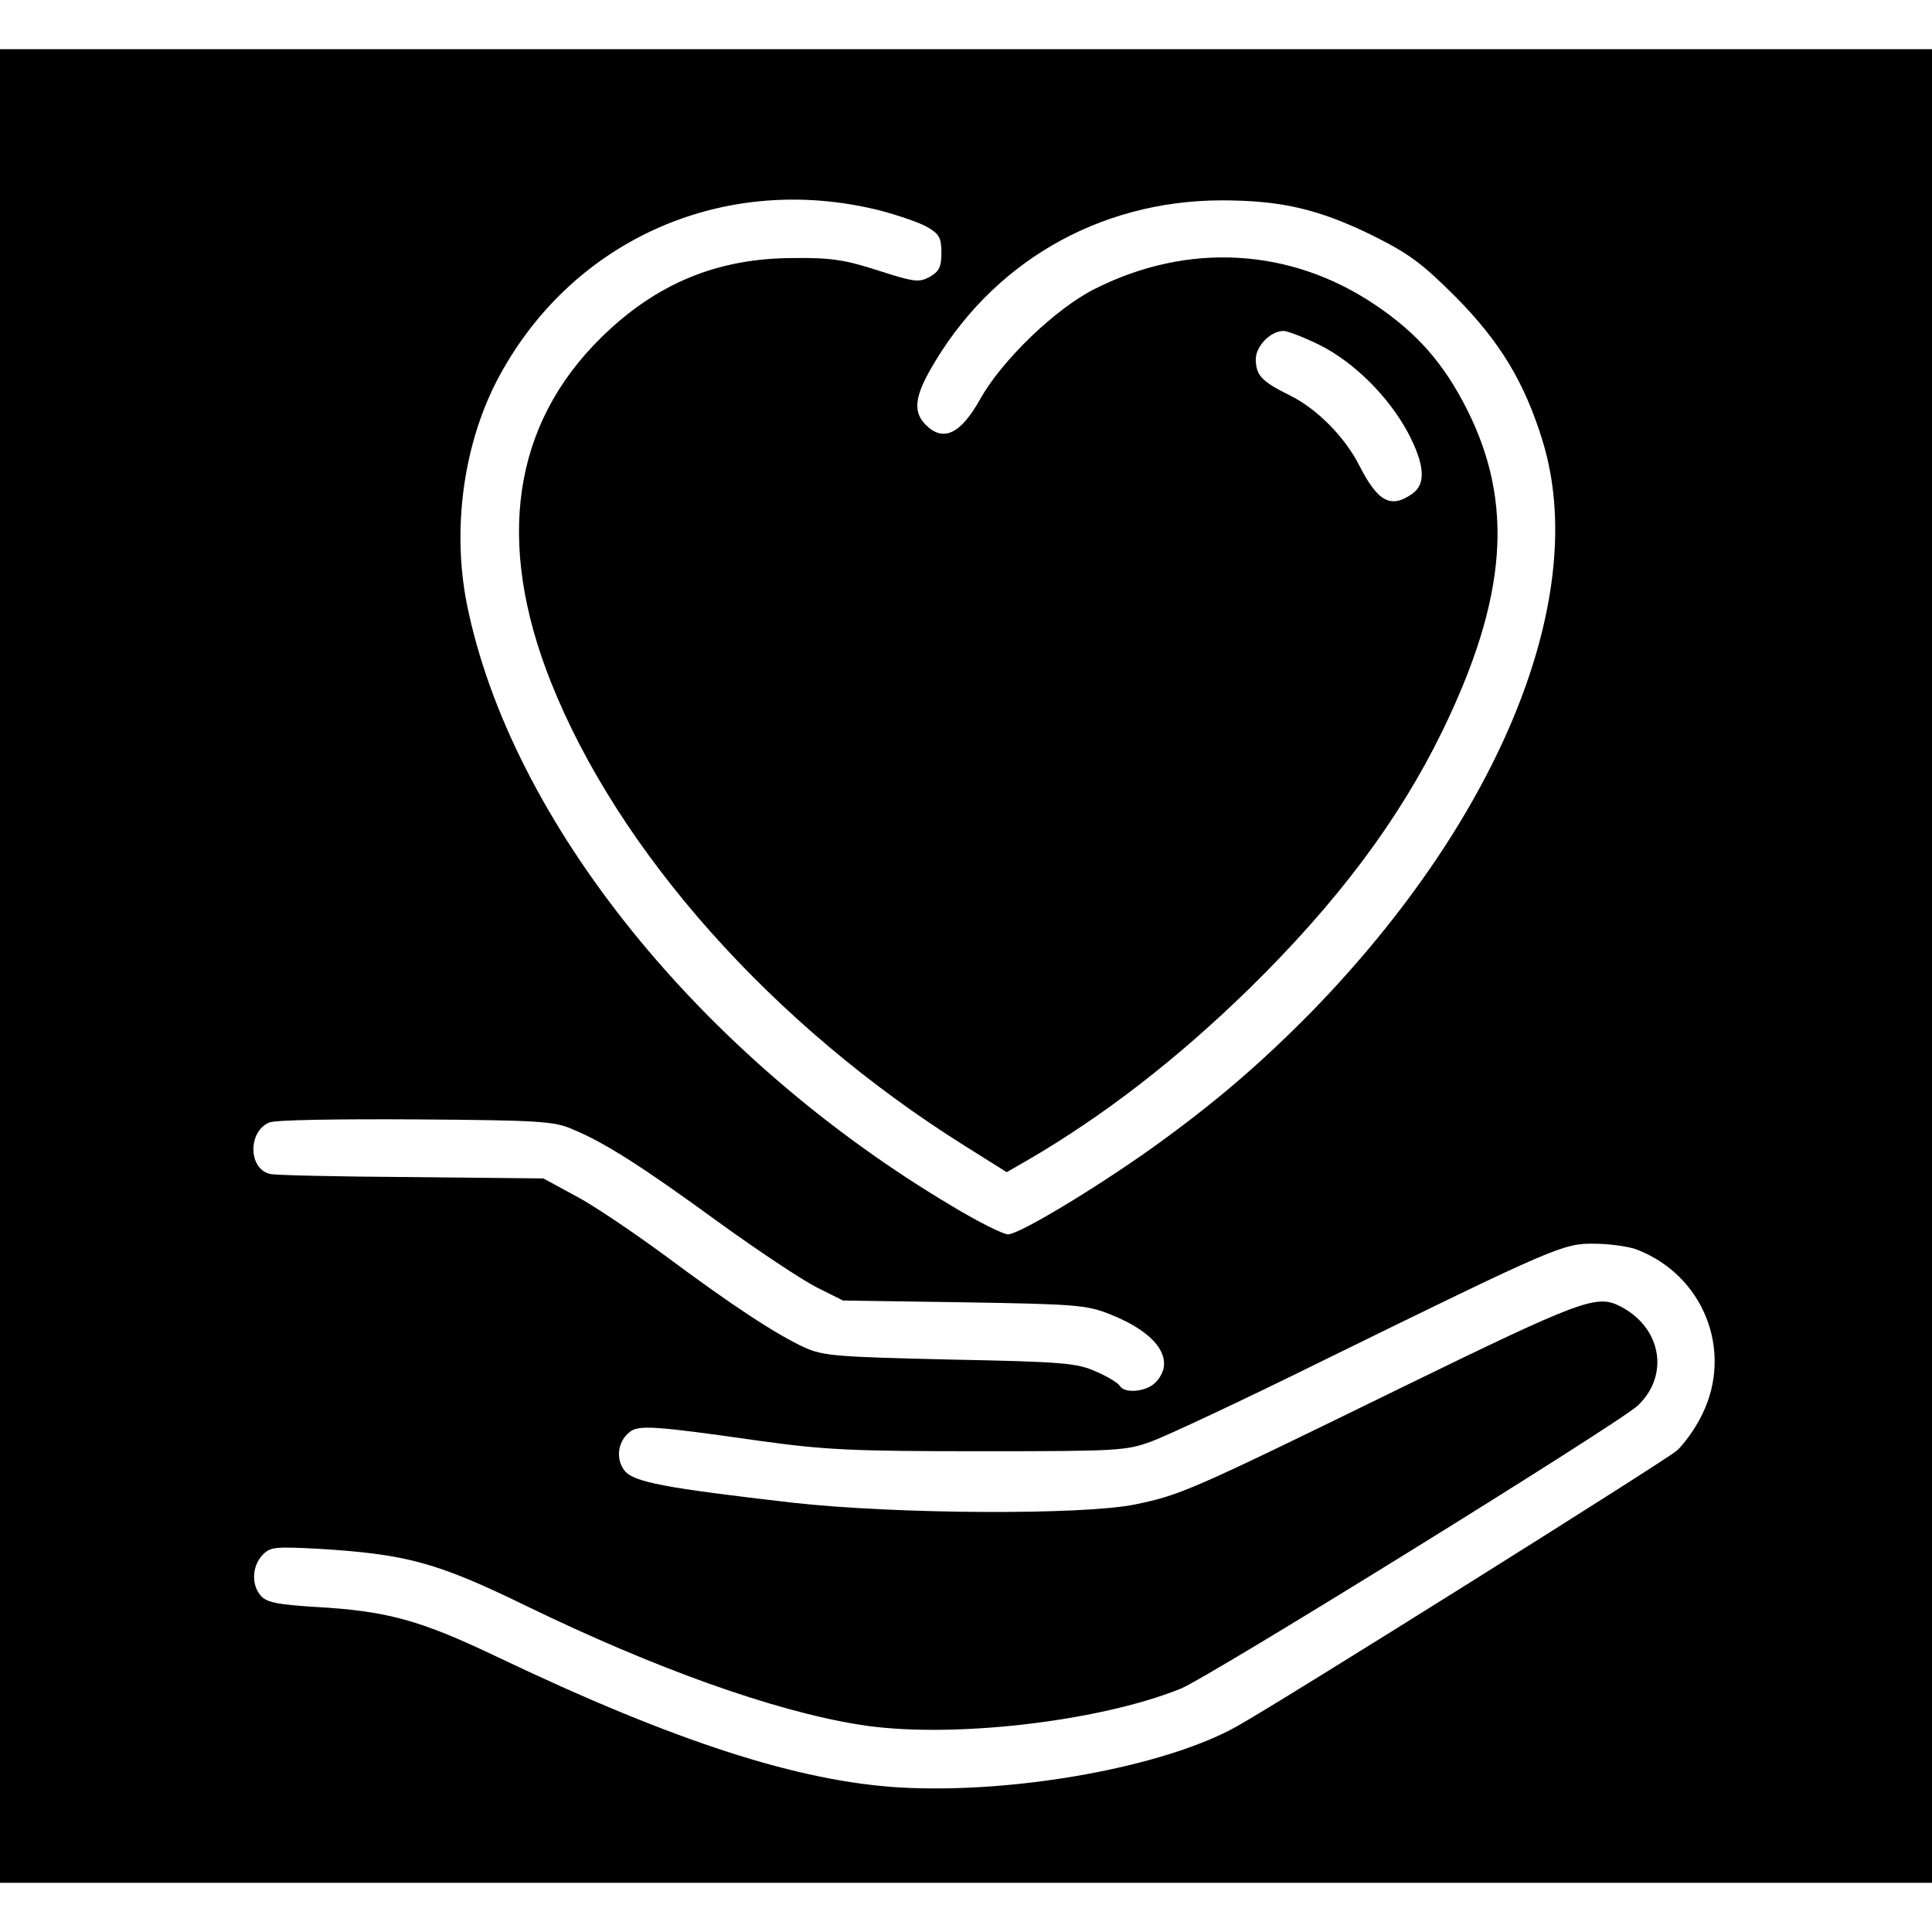
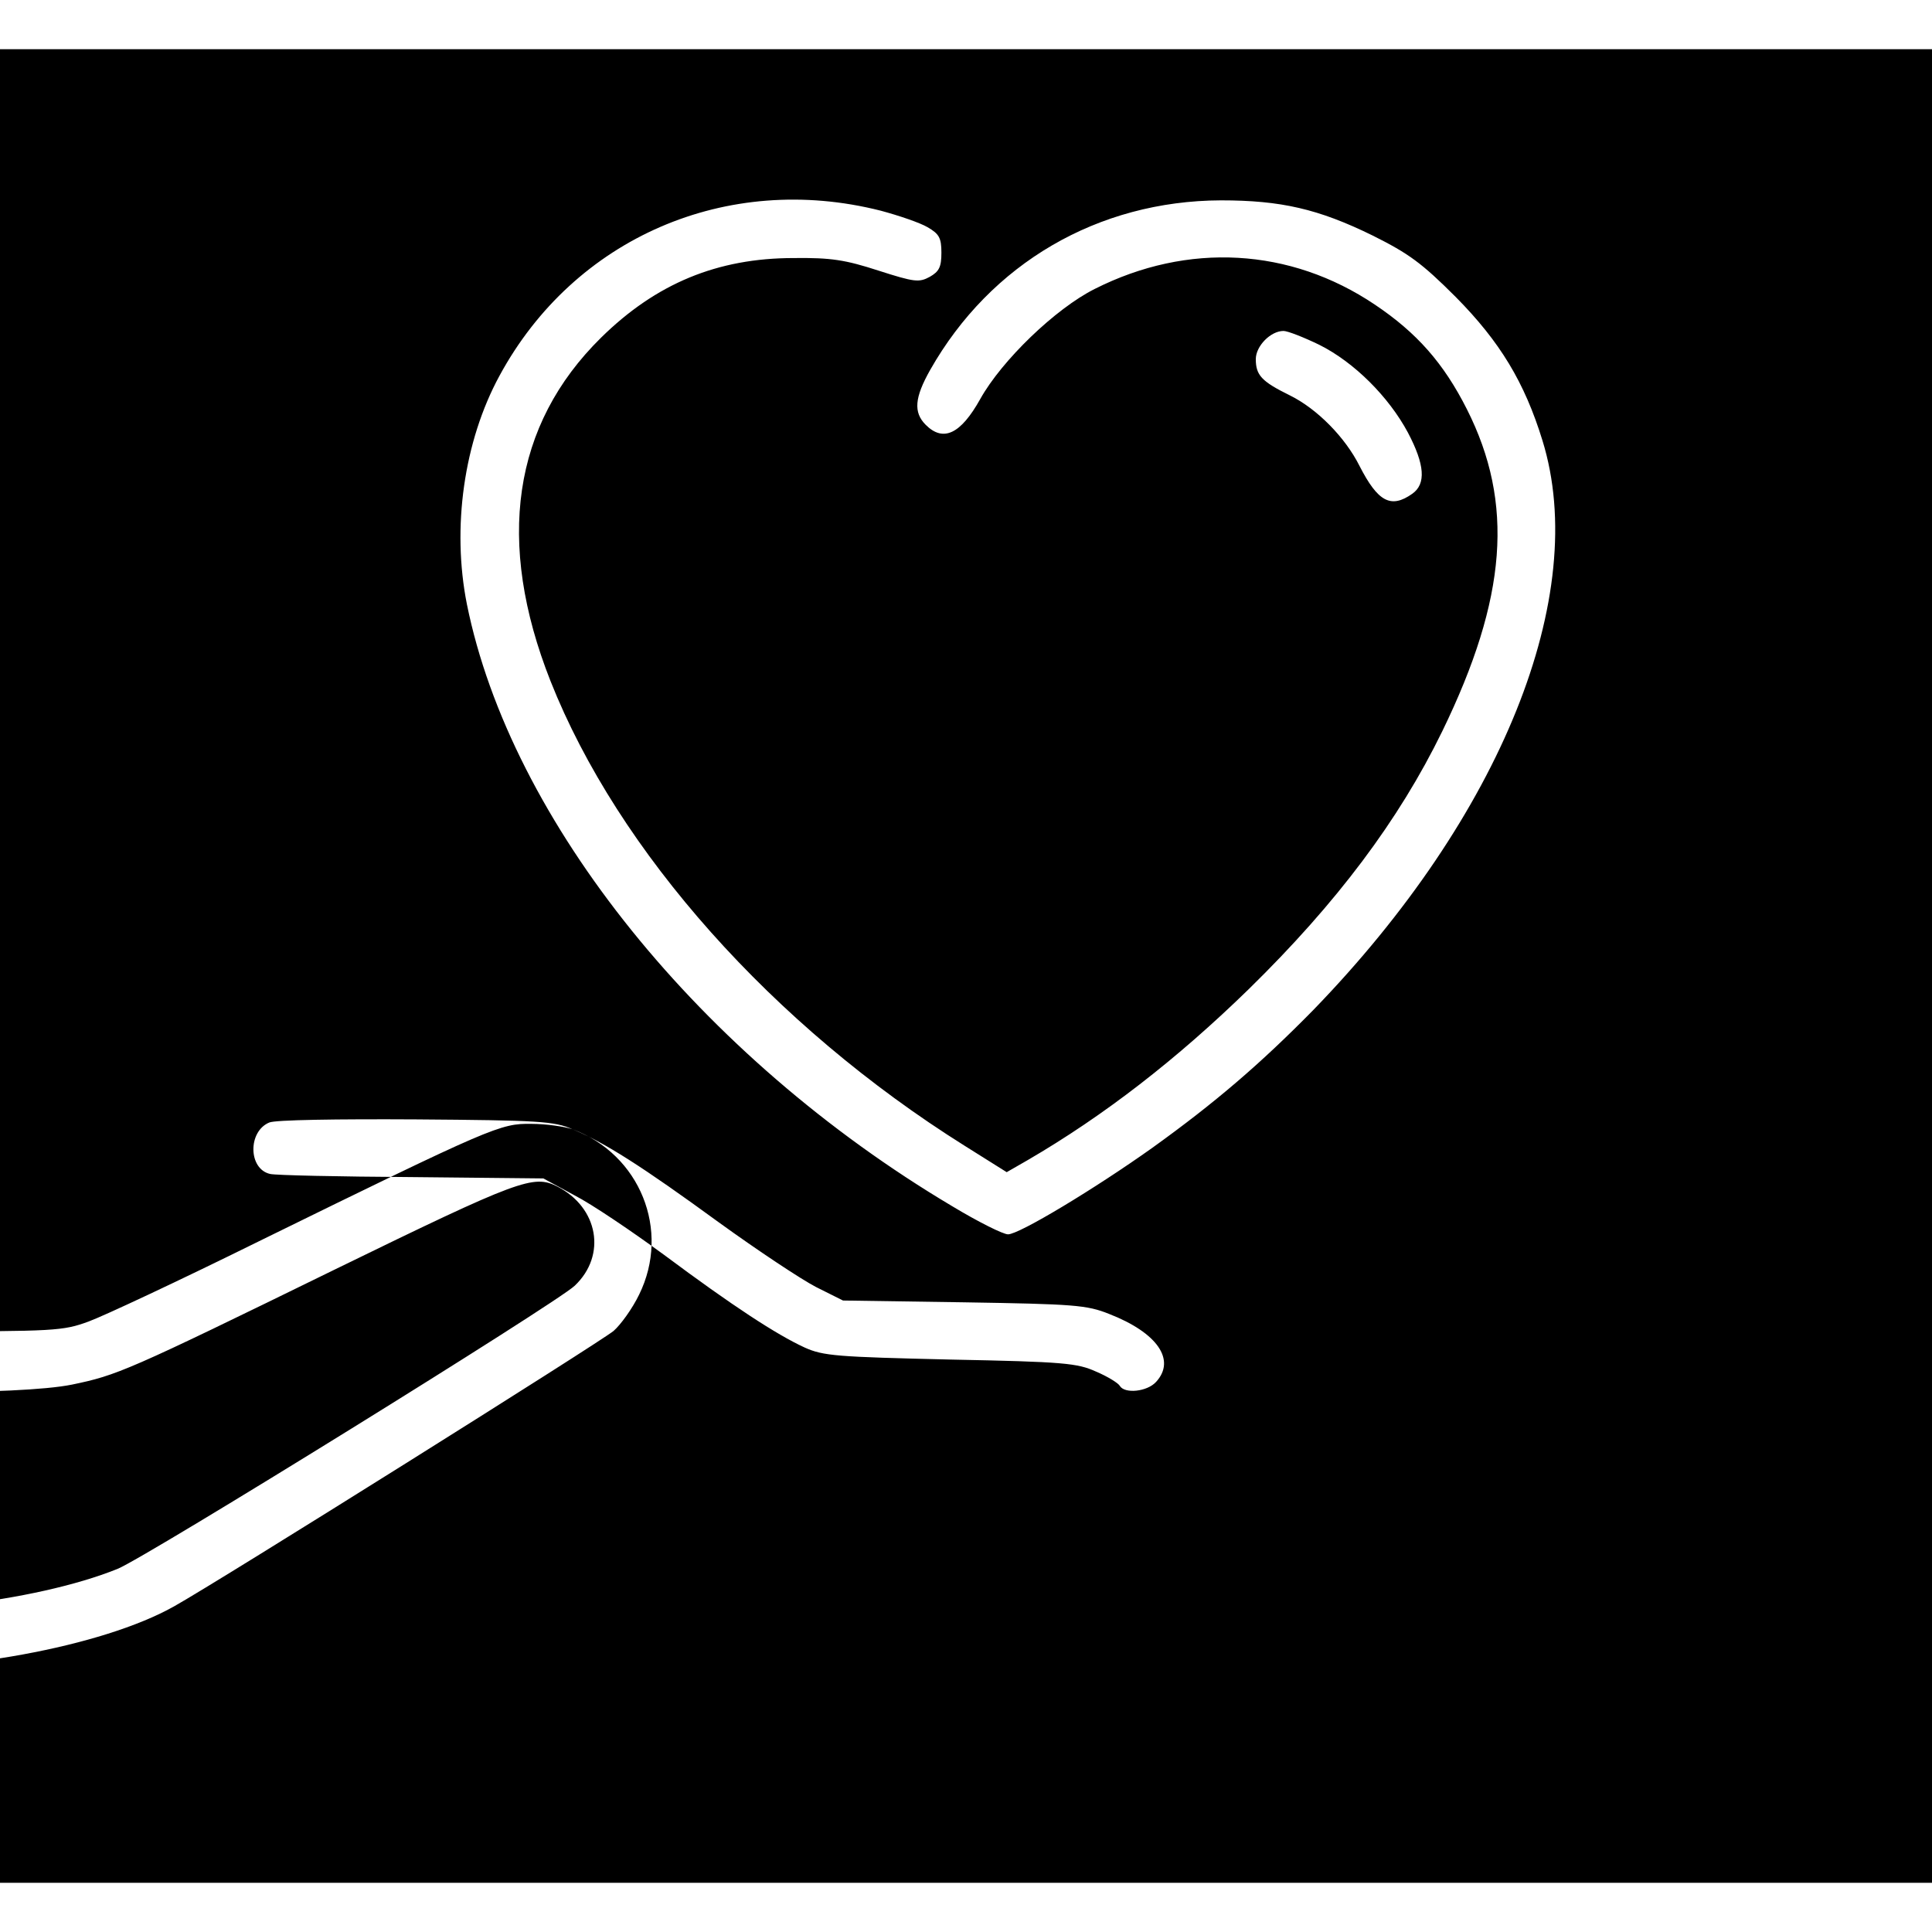
<svg xmlns="http://www.w3.org/2000/svg" version="1" width="576" height="576" viewBox="0 0 432 432">
-   <path d="M0 216v205h432V11H0v205zM196.9 47.1c4.1 1.1 8.8 2.7 10.5 3.7 2.6 1.5 3.1 2.4 3.1 5.7 0 3.2-.5 4.2-2.6 5.4-2.4 1.3-3.4 1.2-11.5-1.4-7.4-2.4-10.6-2.9-18.9-2.8-17.1 0-30.8 5.7-43.1 17.8-19.8 19.5-23.6 45.7-11.3 76.8 15.1 38.1 49.7 77 92.6 103.9l9.4 5.9 4.7-2.7c17-9.9 33.3-22.5 49.5-38.3 19.6-19.2 33.5-37.7 43.2-57.6 14.5-29.8 16.1-51 5.5-72-5.2-10.3-11.2-17.1-20.6-23.4-18.9-12.7-41.8-14-62.6-3.5-8.8 4.4-20.8 16-25.6 24.6-4.4 7.9-8.3 9.7-12.2 5.8-2.8-2.8-2.5-6.1 1-12.3 13.5-23.8 37.5-37.8 65-37.9 13.4 0 21.8 1.9 34 7.9 8 4 10.9 6.1 18.5 13.7 9.9 10 15.4 19.1 19.4 32.1 10.7 34.6-9.2 84-51.3 127.4-11.7 11.9-21.8 20.6-36 30.8-12.8 9.1-29.7 19.3-32.2 19.3-1.1 0-6.7-2.8-12.5-6.3-56.2-33.4-98.7-86.1-108.5-134.6-3.4-17.1-.7-36.4 7.3-51.1 16.7-30.8 50.8-45.6 85.2-36.9zm98.1 30c7.8 3.9 15.5 11.6 19.8 19.6 3.8 7.2 4.1 11.5 1 13.7-4.8 3.4-7.7 1.8-11.8-6.2-3.2-6.4-9.5-12.8-15.6-15.8-6.3-3.1-7.6-4.5-7.6-8.1 0-2.9 3.3-6.3 6.2-6.3.9 0 4.5 1.4 8 3.1zM128 252.5c7.1 2.9 15.7 8.4 32.7 20.8 8.7 6.3 18.5 12.8 21.8 14.5l6 3 27 .4c24.7.4 27.5.6 32.5 2.6 10.8 4.2 15 10.3 10.5 15.2-2 2.2-7 2.7-8.1.9-.3-.6-2.7-2.1-5.3-3.2-4.2-1.9-7.1-2.2-32.6-2.7-25.4-.6-28.4-.8-32.6-2.7-6.3-2.9-16.1-9.3-31.4-20.7-7.1-5.2-16.1-11.3-20-13.3l-7-3.8-29.5-.3c-16.2-.1-30.4-.4-31.6-.7-4.9-1.1-5-9.5-.2-11.5 1.3-.6 15.2-.8 32.8-.7 27.4.2 31 .4 35 2.2zm237.7 26.8c15.1 5.6 22 22.6 14.9 37-1.5 3.1-4.1 6.7-5.7 8.1-3 2.5-88.1 55.9-98.3 61.6-16 9-49.2 15.1-75.1 13.7-22.8-1.3-50.5-10.2-90.5-29.3-17.2-8.2-24.5-10.2-40.7-11.1-8.1-.5-10.6-1-11.9-2.4-2.2-2.4-2.1-6.5.2-9.1 1.8-1.9 2.6-2 12.4-1.5 19.8 1.2 26.6 3 46.7 12.8 28.6 13.9 55.1 23.4 74.2 26.5 19.8 3.3 53.5-.5 72.1-8 6.4-2.6 98.1-59.4 102.2-63.3 7.2-6.8 5.3-17.5-3.9-22.2-5.3-2.7-8.4-1.6-49.6 18.5-46.8 22.9-48.8 23.7-58.9 25.8-11.8 2.4-53.4 2.2-76.6-.4-28.7-3.3-35.4-4.6-37.5-7.1-2.1-2.6-1.6-6.6 1.1-8.7 2-1.6 5.4-1.4 29.2 2 14.5 2 20.5 2.3 49 2.3 30.9 0 32.8-.1 38.5-2.2 3.3-1.2 20.4-9.2 38-17.9 52.4-25.7 54.1-26.4 61-26.3 3.3 0 7.4.6 9.2 1.2z" />
+   <path d="M0 216v205h432V11H0v205zM196.9 47.1c4.1 1.1 8.8 2.7 10.5 3.7 2.6 1.5 3.1 2.4 3.1 5.7 0 3.2-.5 4.2-2.6 5.4-2.4 1.3-3.4 1.2-11.5-1.4-7.4-2.4-10.6-2.9-18.9-2.8-17.1 0-30.8 5.7-43.1 17.8-19.8 19.5-23.6 45.7-11.3 76.8 15.1 38.1 49.7 77 92.6 103.9l9.4 5.9 4.7-2.7c17-9.9 33.3-22.5 49.5-38.3 19.6-19.2 33.5-37.7 43.2-57.6 14.5-29.8 16.1-51 5.5-72-5.2-10.3-11.2-17.1-20.6-23.4-18.9-12.7-41.8-14-62.6-3.5-8.8 4.4-20.8 16-25.6 24.6-4.4 7.9-8.3 9.7-12.2 5.8-2.8-2.8-2.5-6.1 1-12.3 13.5-23.8 37.5-37.8 65-37.9 13.4 0 21.8 1.9 34 7.9 8 4 10.9 6.1 18.5 13.7 9.9 10 15.4 19.1 19.4 32.1 10.7 34.6-9.2 84-51.3 127.4-11.7 11.9-21.8 20.6-36 30.8-12.8 9.1-29.7 19.3-32.2 19.3-1.1 0-6.7-2.8-12.5-6.3-56.2-33.4-98.7-86.1-108.5-134.6-3.4-17.1-.7-36.4 7.3-51.1 16.7-30.8 50.8-45.6 85.2-36.9zm98.1 30c7.8 3.9 15.5 11.6 19.8 19.6 3.8 7.2 4.1 11.5 1 13.7-4.8 3.4-7.7 1.8-11.8-6.2-3.2-6.4-9.5-12.8-15.6-15.8-6.3-3.1-7.6-4.5-7.6-8.1 0-2.9 3.3-6.3 6.2-6.3.9 0 4.5 1.4 8 3.1zM128 252.5c7.1 2.9 15.7 8.4 32.7 20.8 8.7 6.3 18.5 12.8 21.8 14.5l6 3 27 .4c24.7.4 27.5.6 32.5 2.6 10.8 4.2 15 10.3 10.5 15.2-2 2.2-7 2.7-8.1.9-.3-.6-2.7-2.1-5.3-3.2-4.2-1.9-7.1-2.2-32.6-2.7-25.4-.6-28.4-.8-32.6-2.7-6.3-2.9-16.1-9.3-31.4-20.7-7.1-5.2-16.1-11.3-20-13.3l-7-3.8-29.5-.3c-16.2-.1-30.4-.4-31.6-.7-4.9-1.1-5-9.5-.2-11.5 1.3-.6 15.2-.8 32.8-.7 27.4.2 31 .4 35 2.2zc15.1 5.6 22 22.6 14.9 37-1.5 3.1-4.1 6.7-5.7 8.1-3 2.5-88.1 55.9-98.3 61.6-16 9-49.2 15.1-75.1 13.7-22.8-1.3-50.5-10.2-90.5-29.3-17.2-8.2-24.5-10.2-40.7-11.1-8.1-.5-10.6-1-11.9-2.4-2.2-2.4-2.1-6.5.2-9.1 1.8-1.9 2.6-2 12.4-1.5 19.8 1.2 26.6 3 46.7 12.8 28.6 13.9 55.1 23.4 74.2 26.5 19.8 3.3 53.5-.5 72.1-8 6.4-2.6 98.1-59.4 102.2-63.3 7.2-6.8 5.3-17.5-3.9-22.2-5.3-2.7-8.4-1.6-49.6 18.5-46.8 22.9-48.8 23.7-58.9 25.8-11.8 2.4-53.4 2.2-76.6-.4-28.7-3.3-35.4-4.6-37.5-7.1-2.1-2.6-1.6-6.6 1.1-8.7 2-1.6 5.4-1.4 29.2 2 14.5 2 20.5 2.3 49 2.3 30.9 0 32.8-.1 38.5-2.2 3.3-1.2 20.4-9.2 38-17.9 52.4-25.7 54.1-26.4 61-26.3 3.3 0 7.4.6 9.2 1.2z" />
</svg>